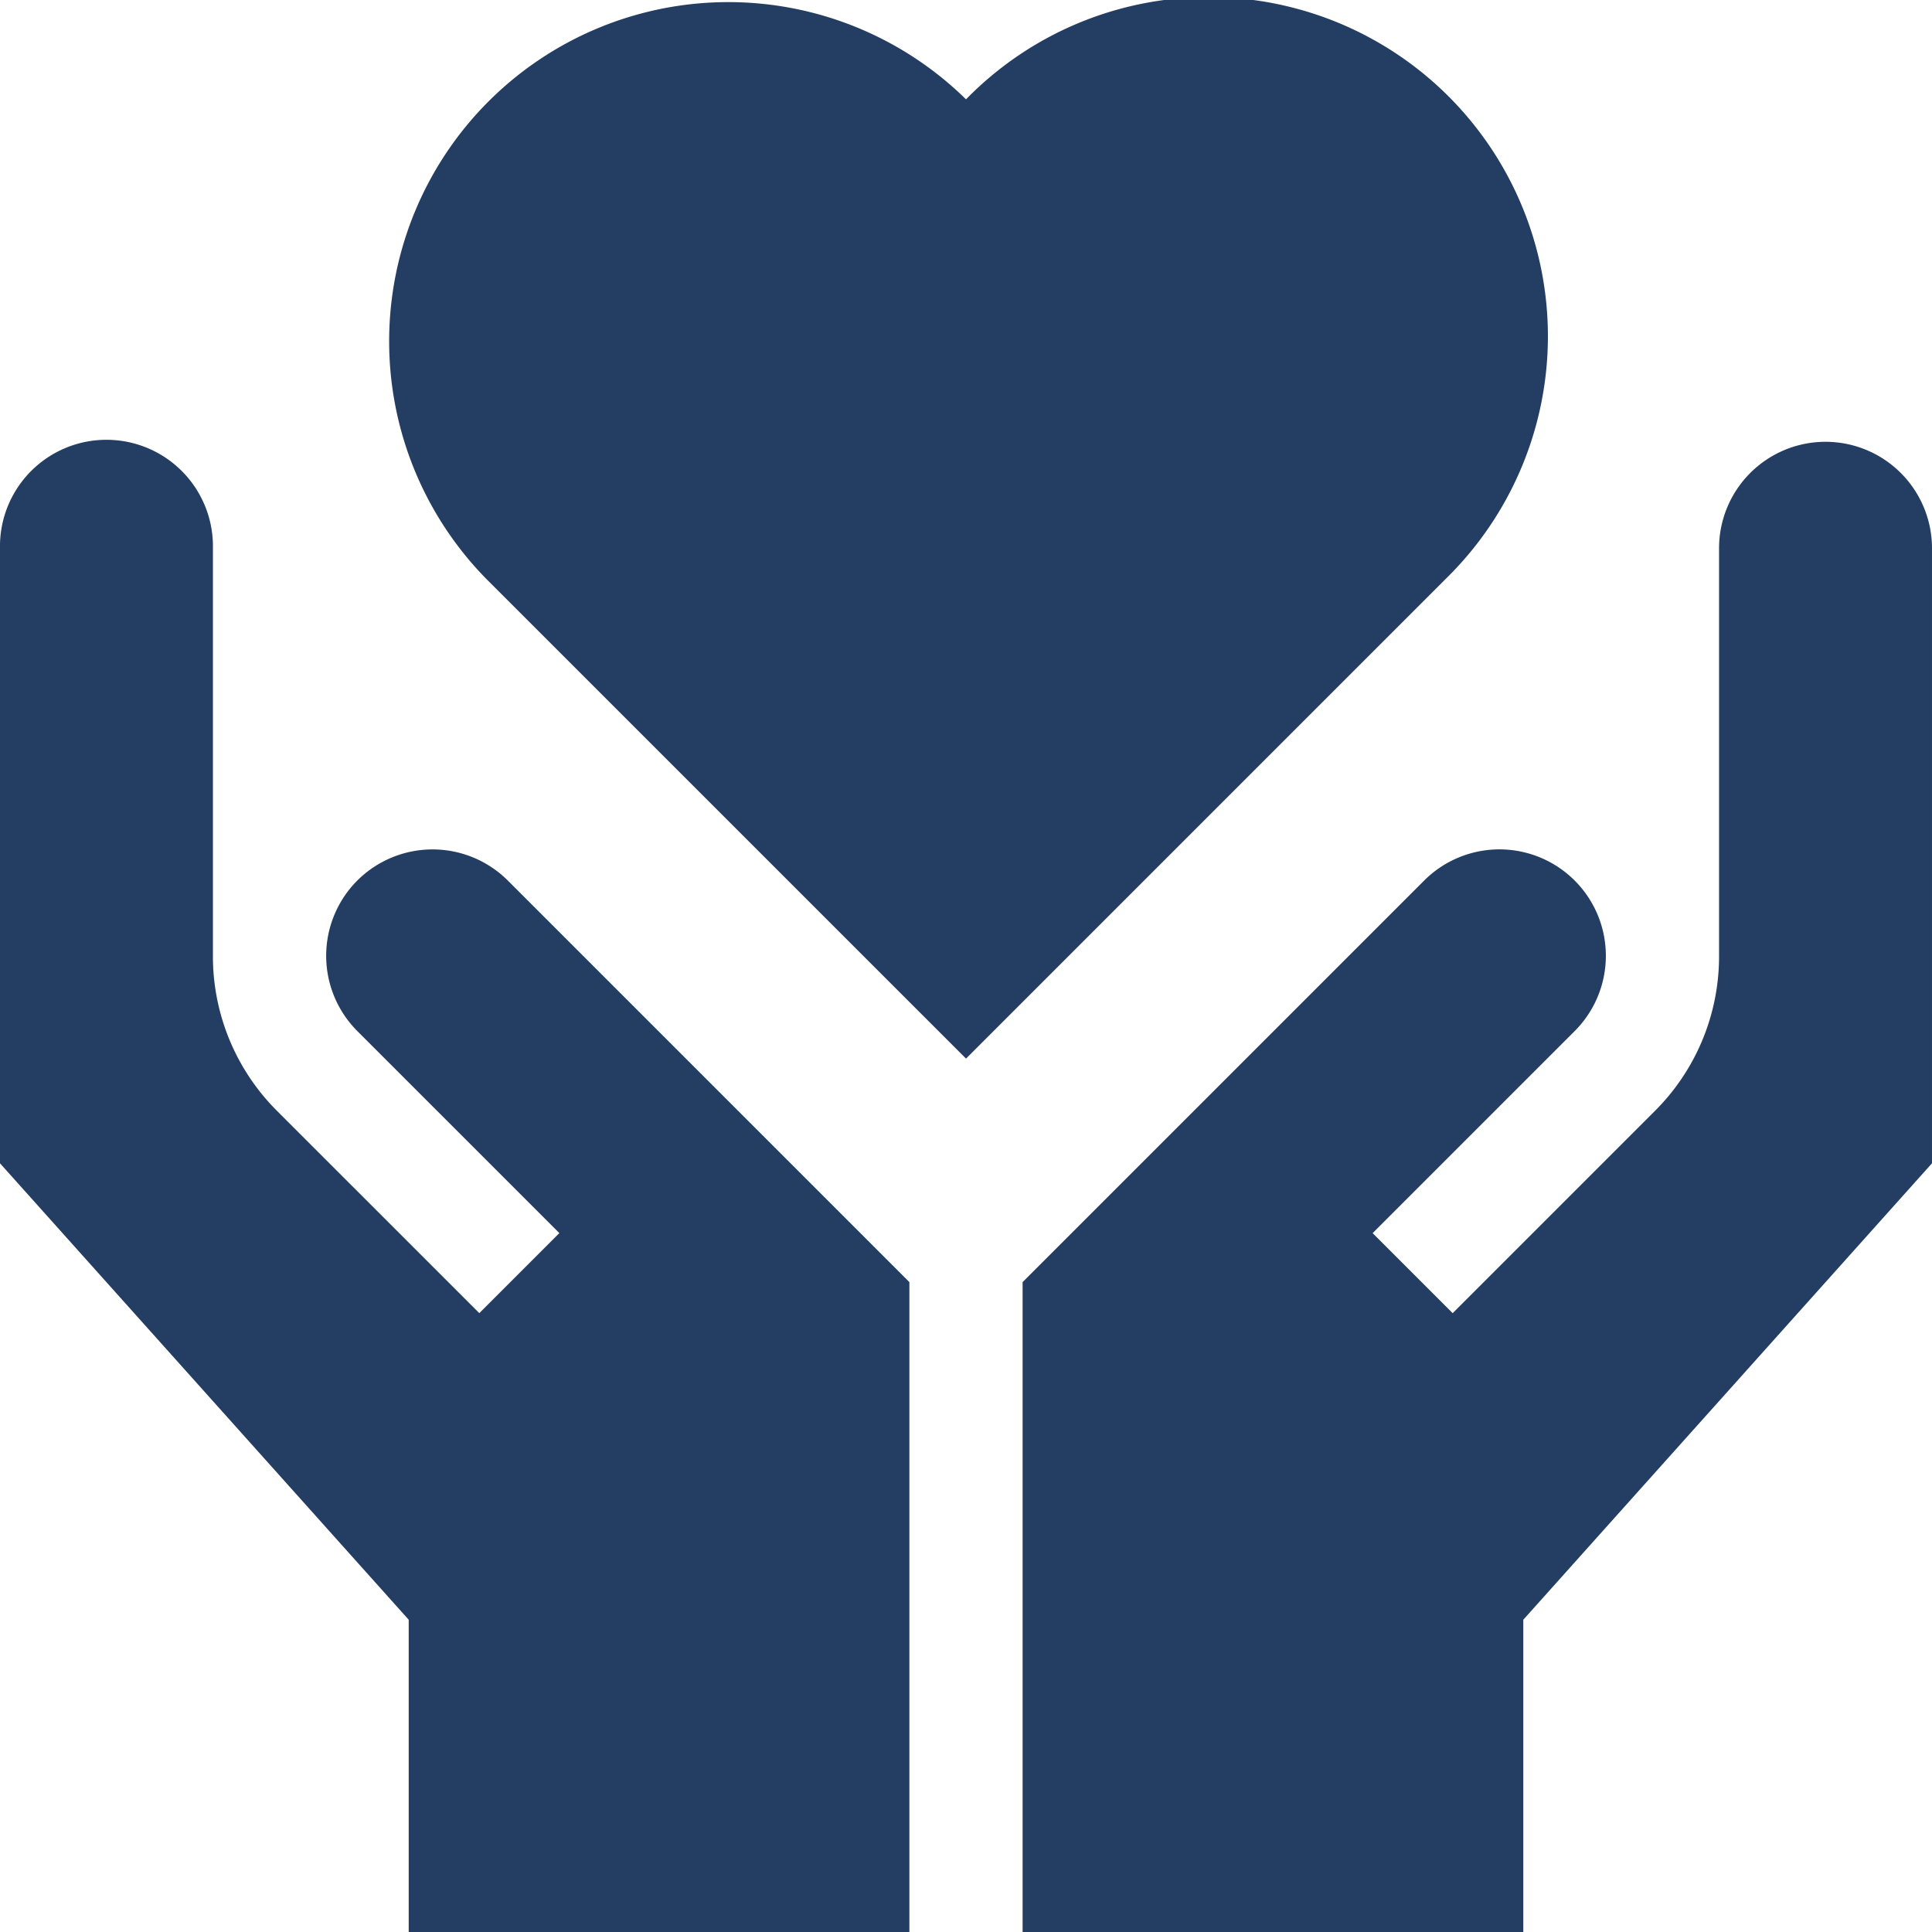
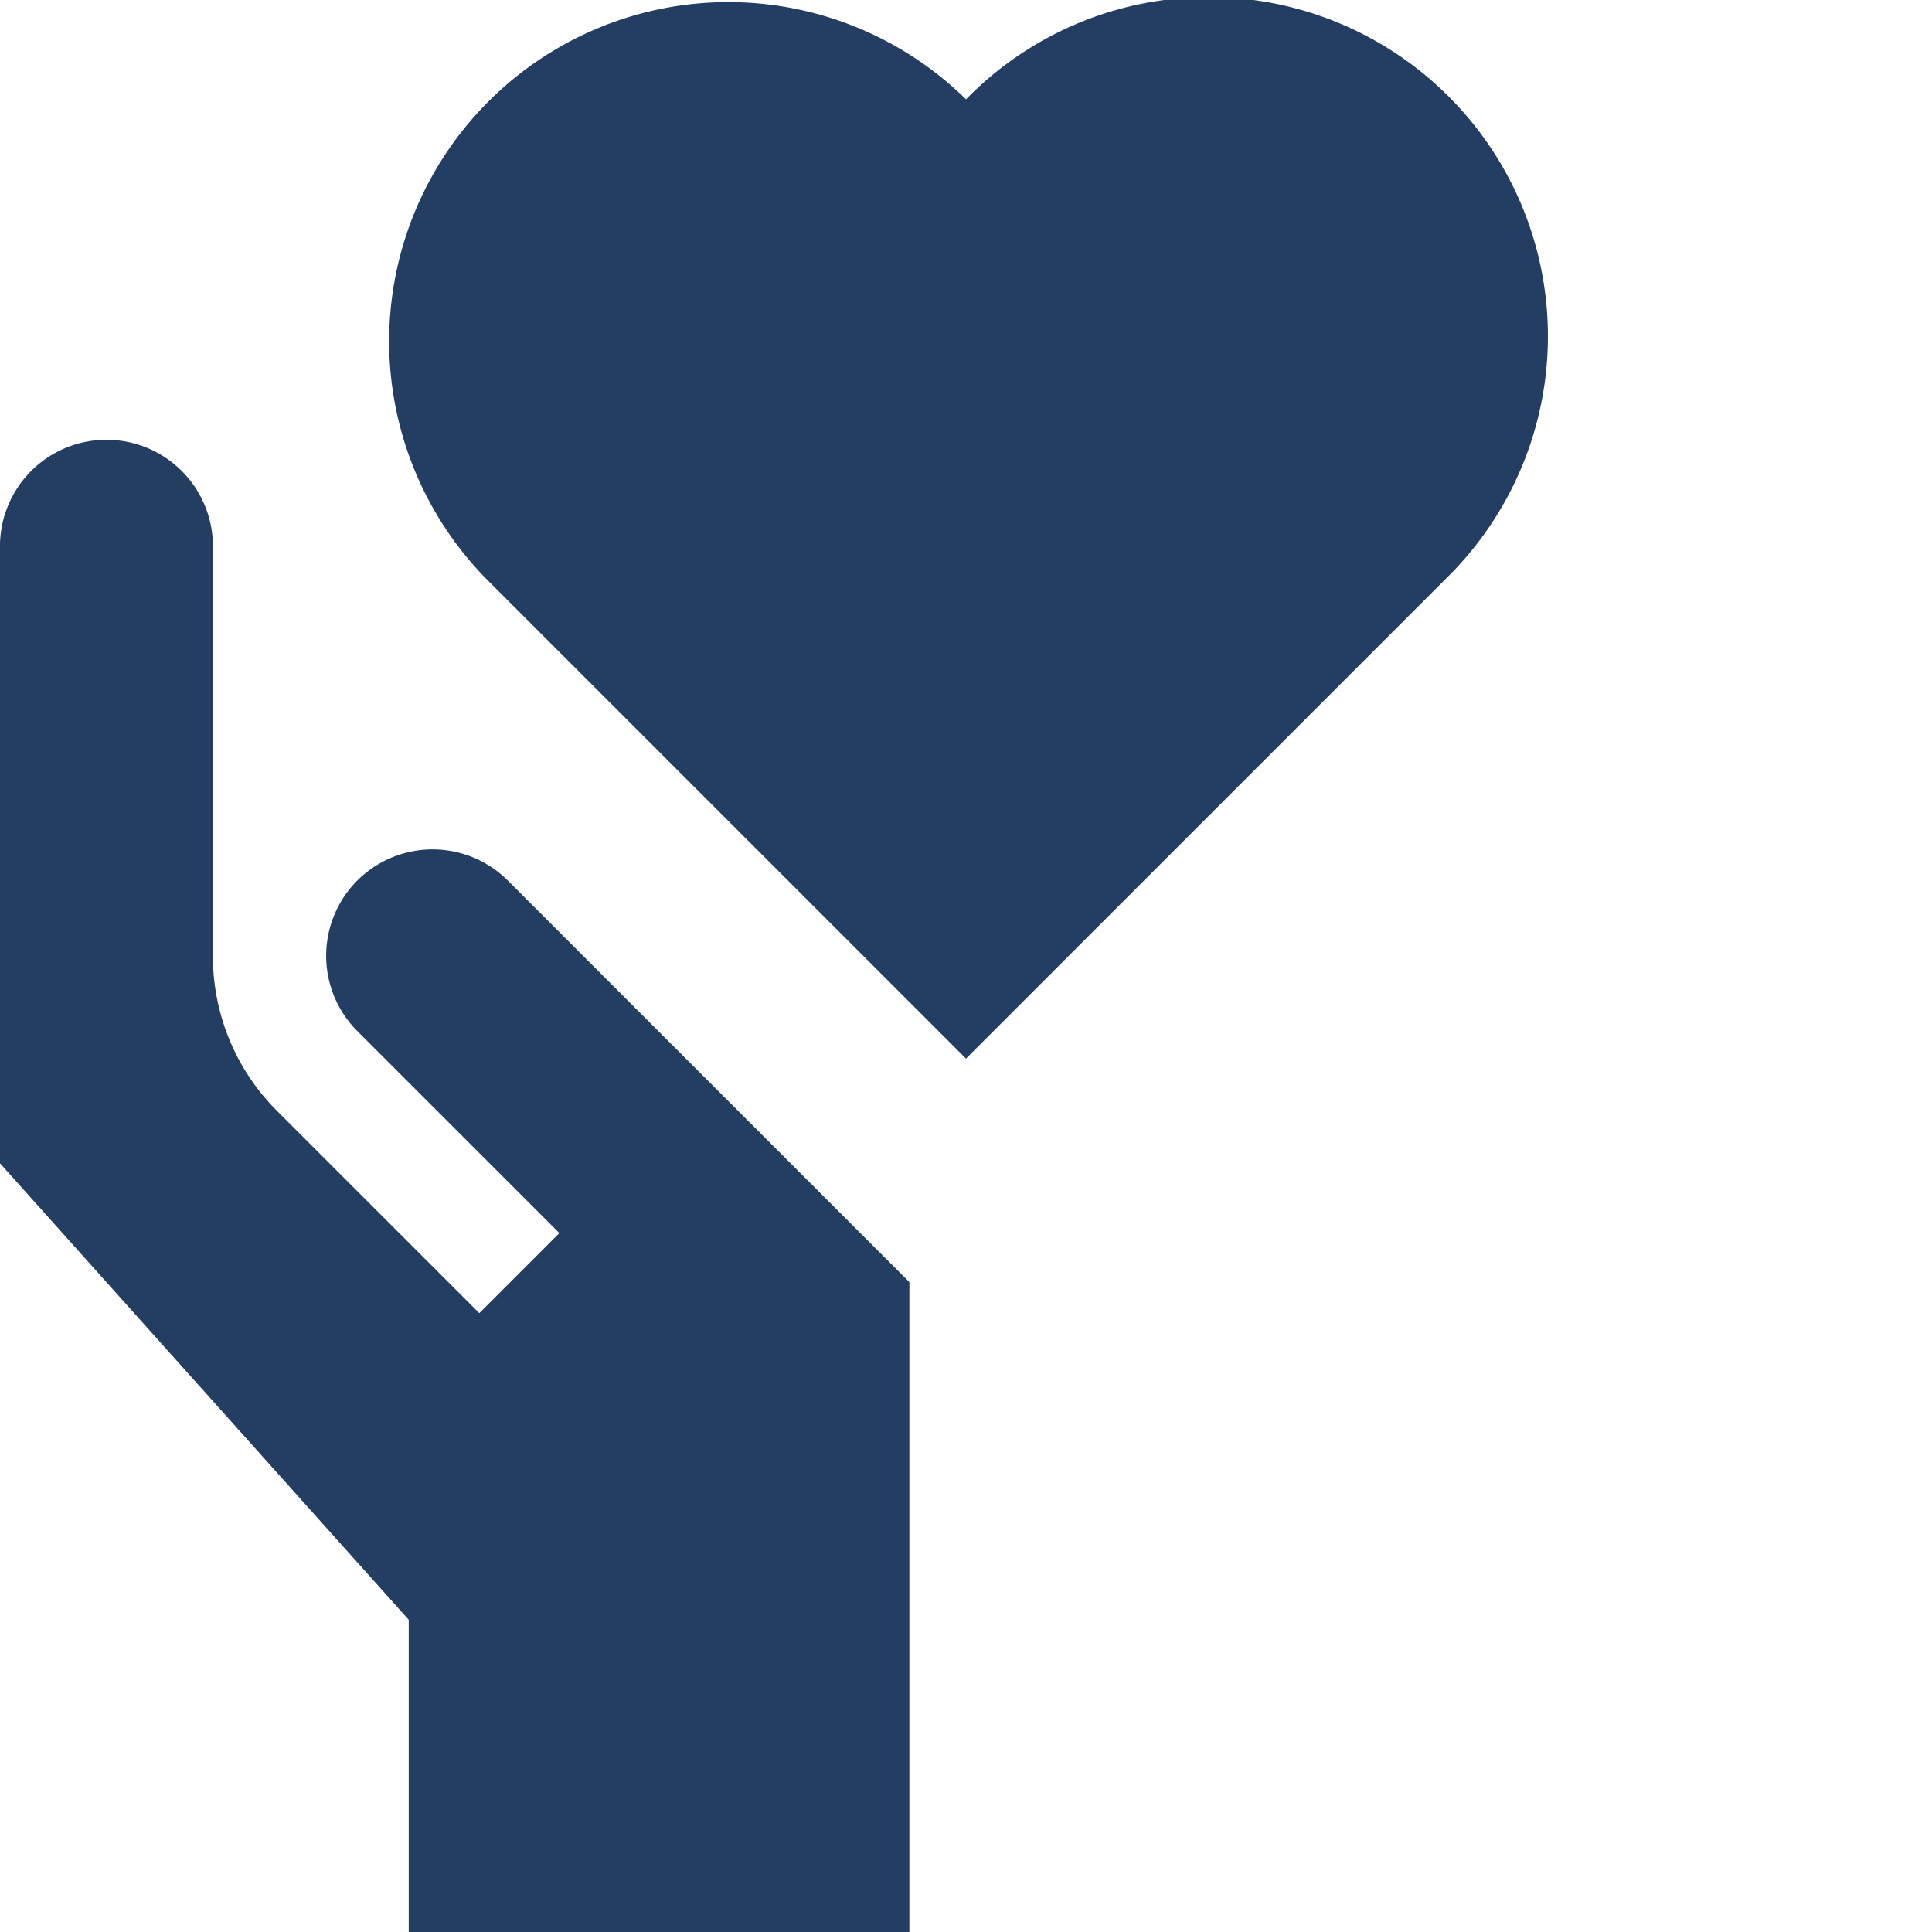
<svg xmlns="http://www.w3.org/2000/svg" width="469.938" height="469.941" viewBox="0 0 469.938 469.941">
  <g id="love" transform="translate(-0.002)">
    <path id="Path_29042" data-name="Path 29042" d="M360.062,140.828,243.4,257.494,126.73,140.828A82.5,82.5,0,0,1,243.4,24.162,82.5,82.5,0,1,1,360.062,140.828Z" transform="translate(-8.425)" fill="#243d62" />
-     <path id="Path_29043" data-name="Path 29043" d="M466.305,117.082a25.9,25.9,0,0,0-25.9,25.9v99.129a53.071,53.071,0,0,1-15.648,37.776l-49.146,49.146-19.47-19.47,49.146-49.146A25.888,25.888,0,0,0,368.68,223.8L271,321.481V479.559H392.788V403.605L492.2,292.573v-149.6A25.9,25.9,0,0,0,466.305,117.082Z" transform="translate(-22.262 -9.618)" fill="#243d62" />
-     <path id="Path_29044" data-name="Path 29044" d="M86.911,223.8a25.918,25.918,0,0,0,0,36.611l49.146,49.146-19.47,19.47L67.44,279.883a53.071,53.071,0,0,1-15.648-37.776V142.977a25.9,25.9,0,1,0-51.791,0v149.6L99.416,403.605v75.953H221.2V321.481L123.522,223.8a25.918,25.918,0,0,0-36.611,0Z" transform="translate(0 -9.618)" fill="#243d62" />
+     <path id="Path_29044" data-name="Path 29044" d="M86.911,223.8a25.918,25.918,0,0,0,0,36.611l49.146,49.146-19.47,19.47L67.44,279.883a53.071,53.071,0,0,1-15.648-37.776V142.977a25.9,25.9,0,1,0-51.791,0v149.6L99.416,403.605v75.953H221.2V321.481L123.522,223.8a25.918,25.918,0,0,0-36.611,0" transform="translate(0 -9.618)" fill="#243d62" />
  </g>
</svg>